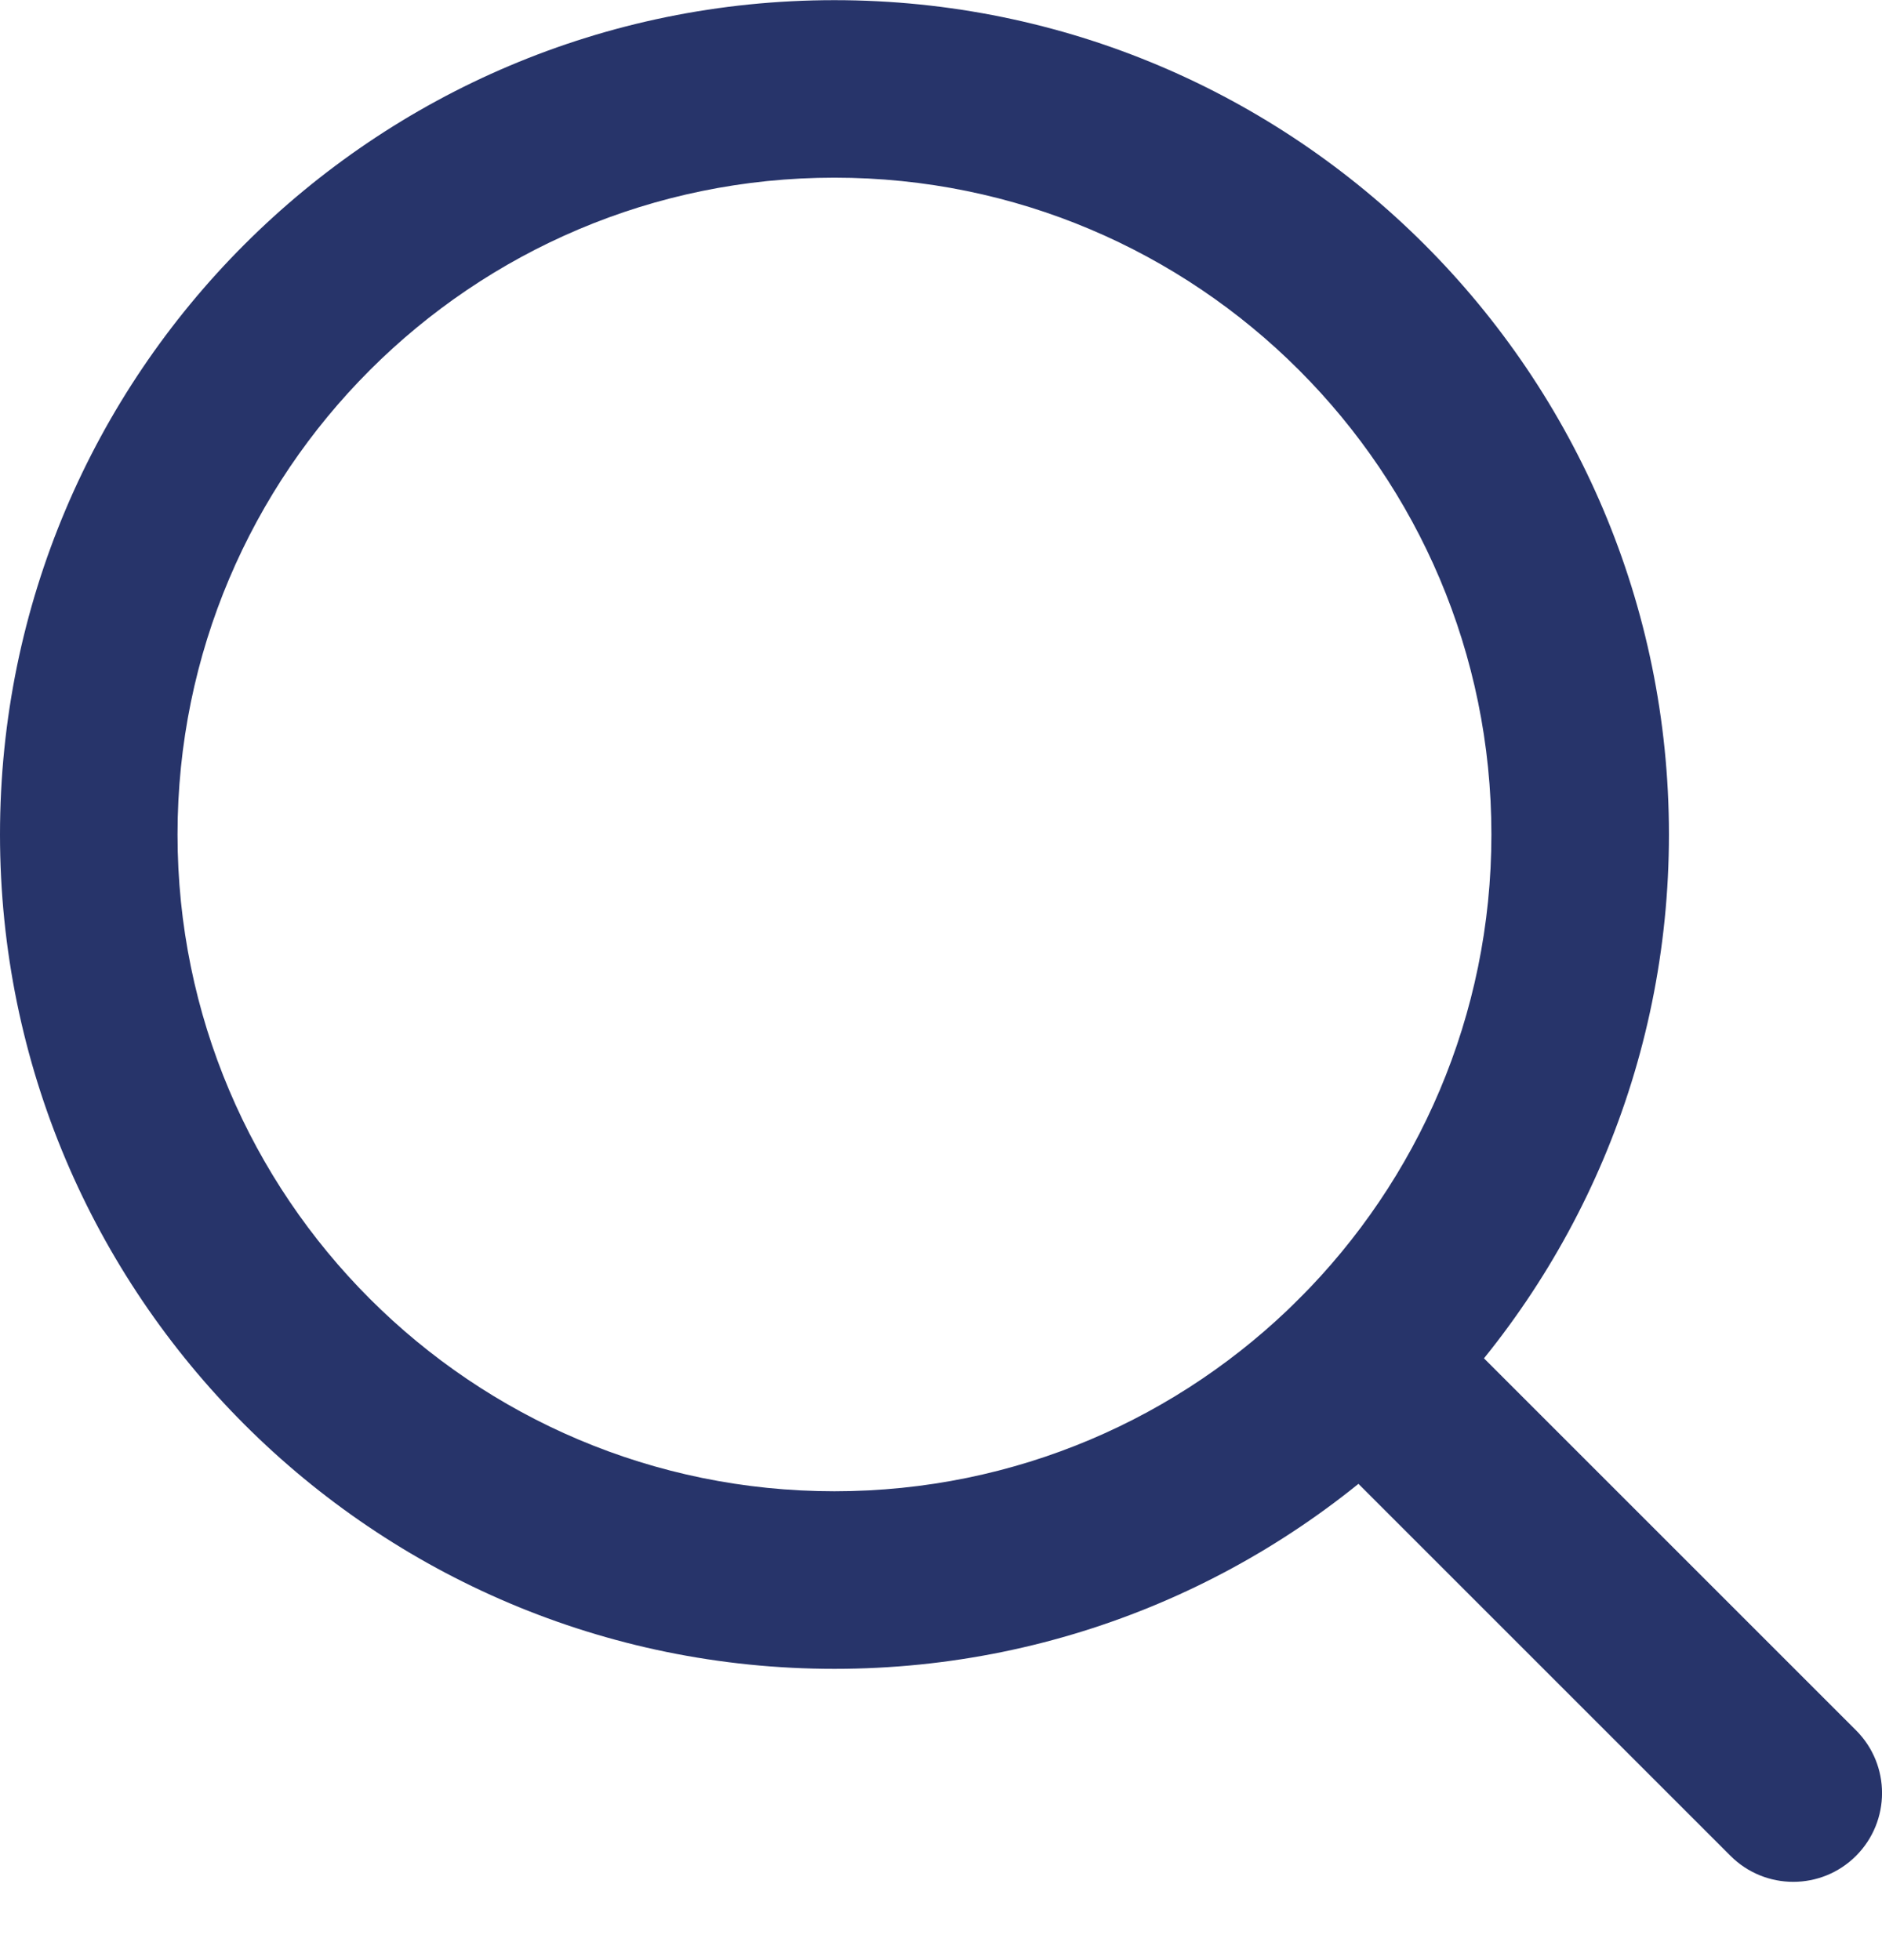
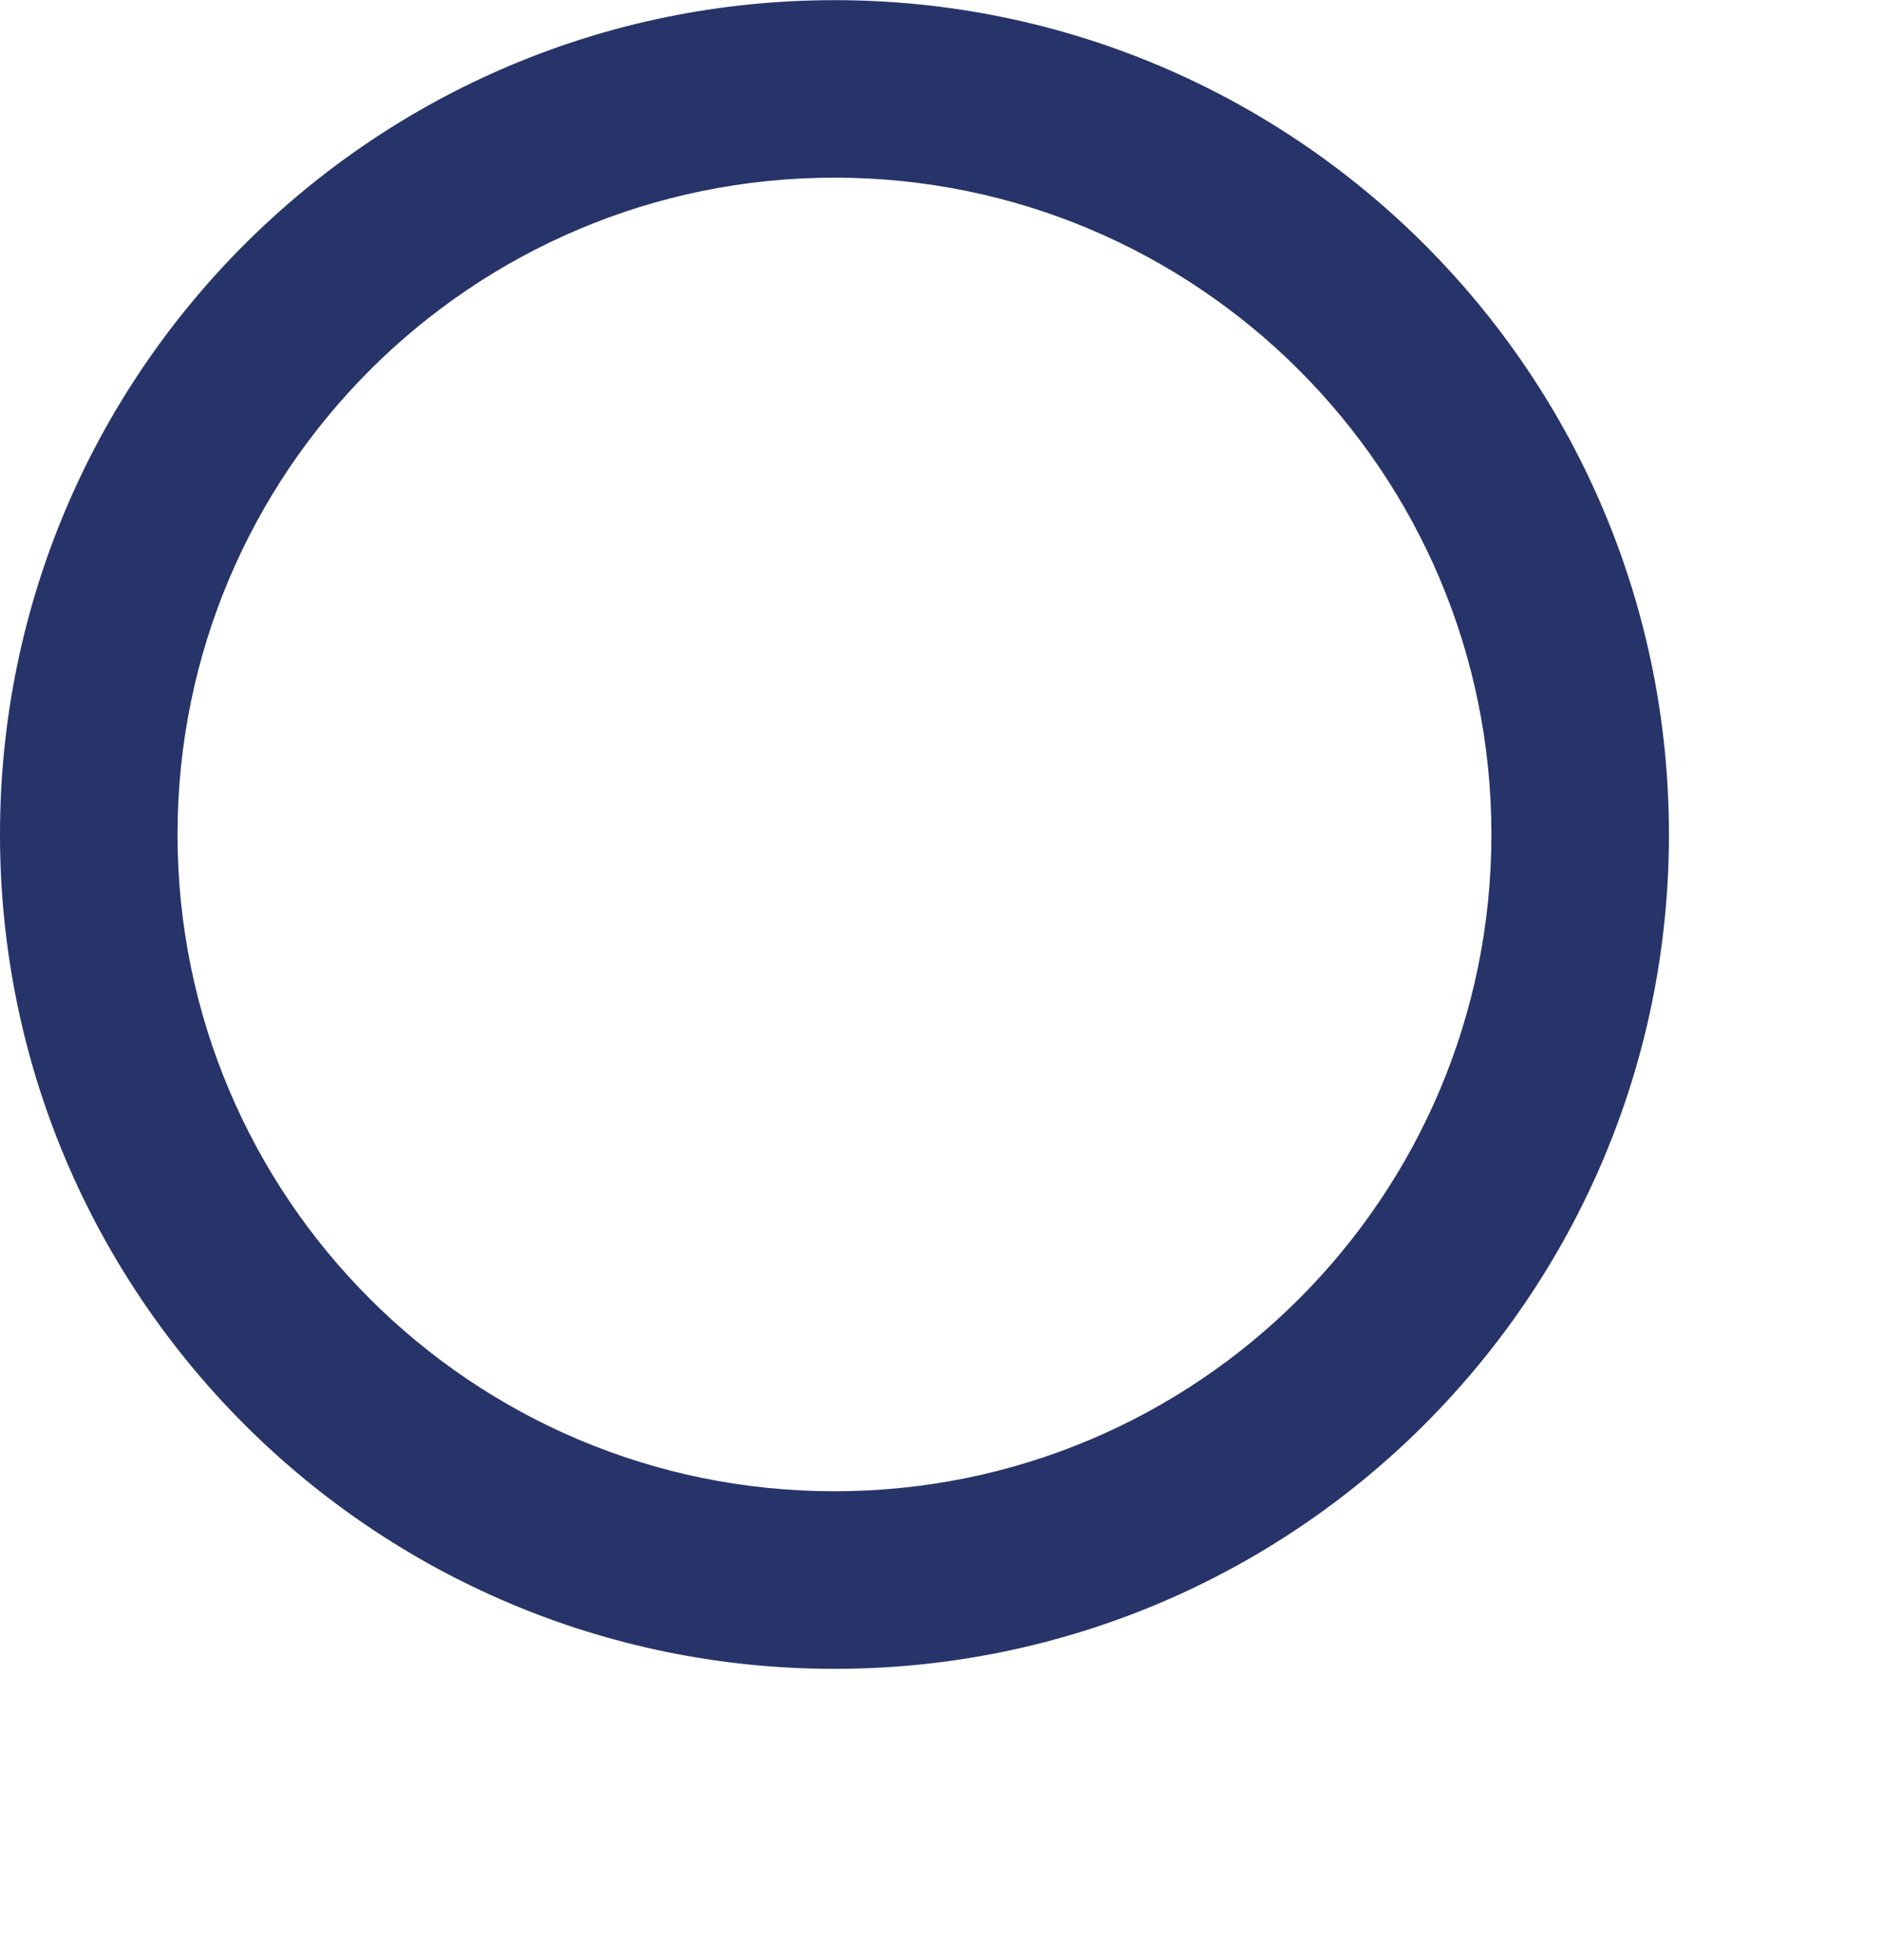
<svg xmlns="http://www.w3.org/2000/svg" width="24" height="25" viewBox="0 0 24 25" fill="none">
  <path fill-rule="evenodd" clip-rule="evenodd" d="M10.641 2.266C6.015 2.266 2.264 6.017 2.264 10.643C2.264 15.27 6.015 19.02 10.641 19.02C15.268 19.02 19.019 15.27 19.019 10.643C19.019 6.017 15.268 2.266 10.641 2.266ZM0 10.643C0 4.766 4.764 0.002 10.641 0.002C16.518 0.002 21.283 4.766 21.283 10.643C21.283 16.52 16.518 21.285 10.641 21.285C4.764 21.285 0 16.52 0 10.643Z" fill="#27346A" />
-   <path fill-rule="evenodd" clip-rule="evenodd" d="M16.566 16.567C17.008 16.124 17.725 16.124 18.167 16.567L23.669 22.069C24.111 22.511 24.111 23.227 23.669 23.67C23.227 24.112 22.51 24.112 22.068 23.67L16.566 18.168C16.124 17.725 16.124 17.009 16.566 16.567Z" fill="#27346A" />
</svg>